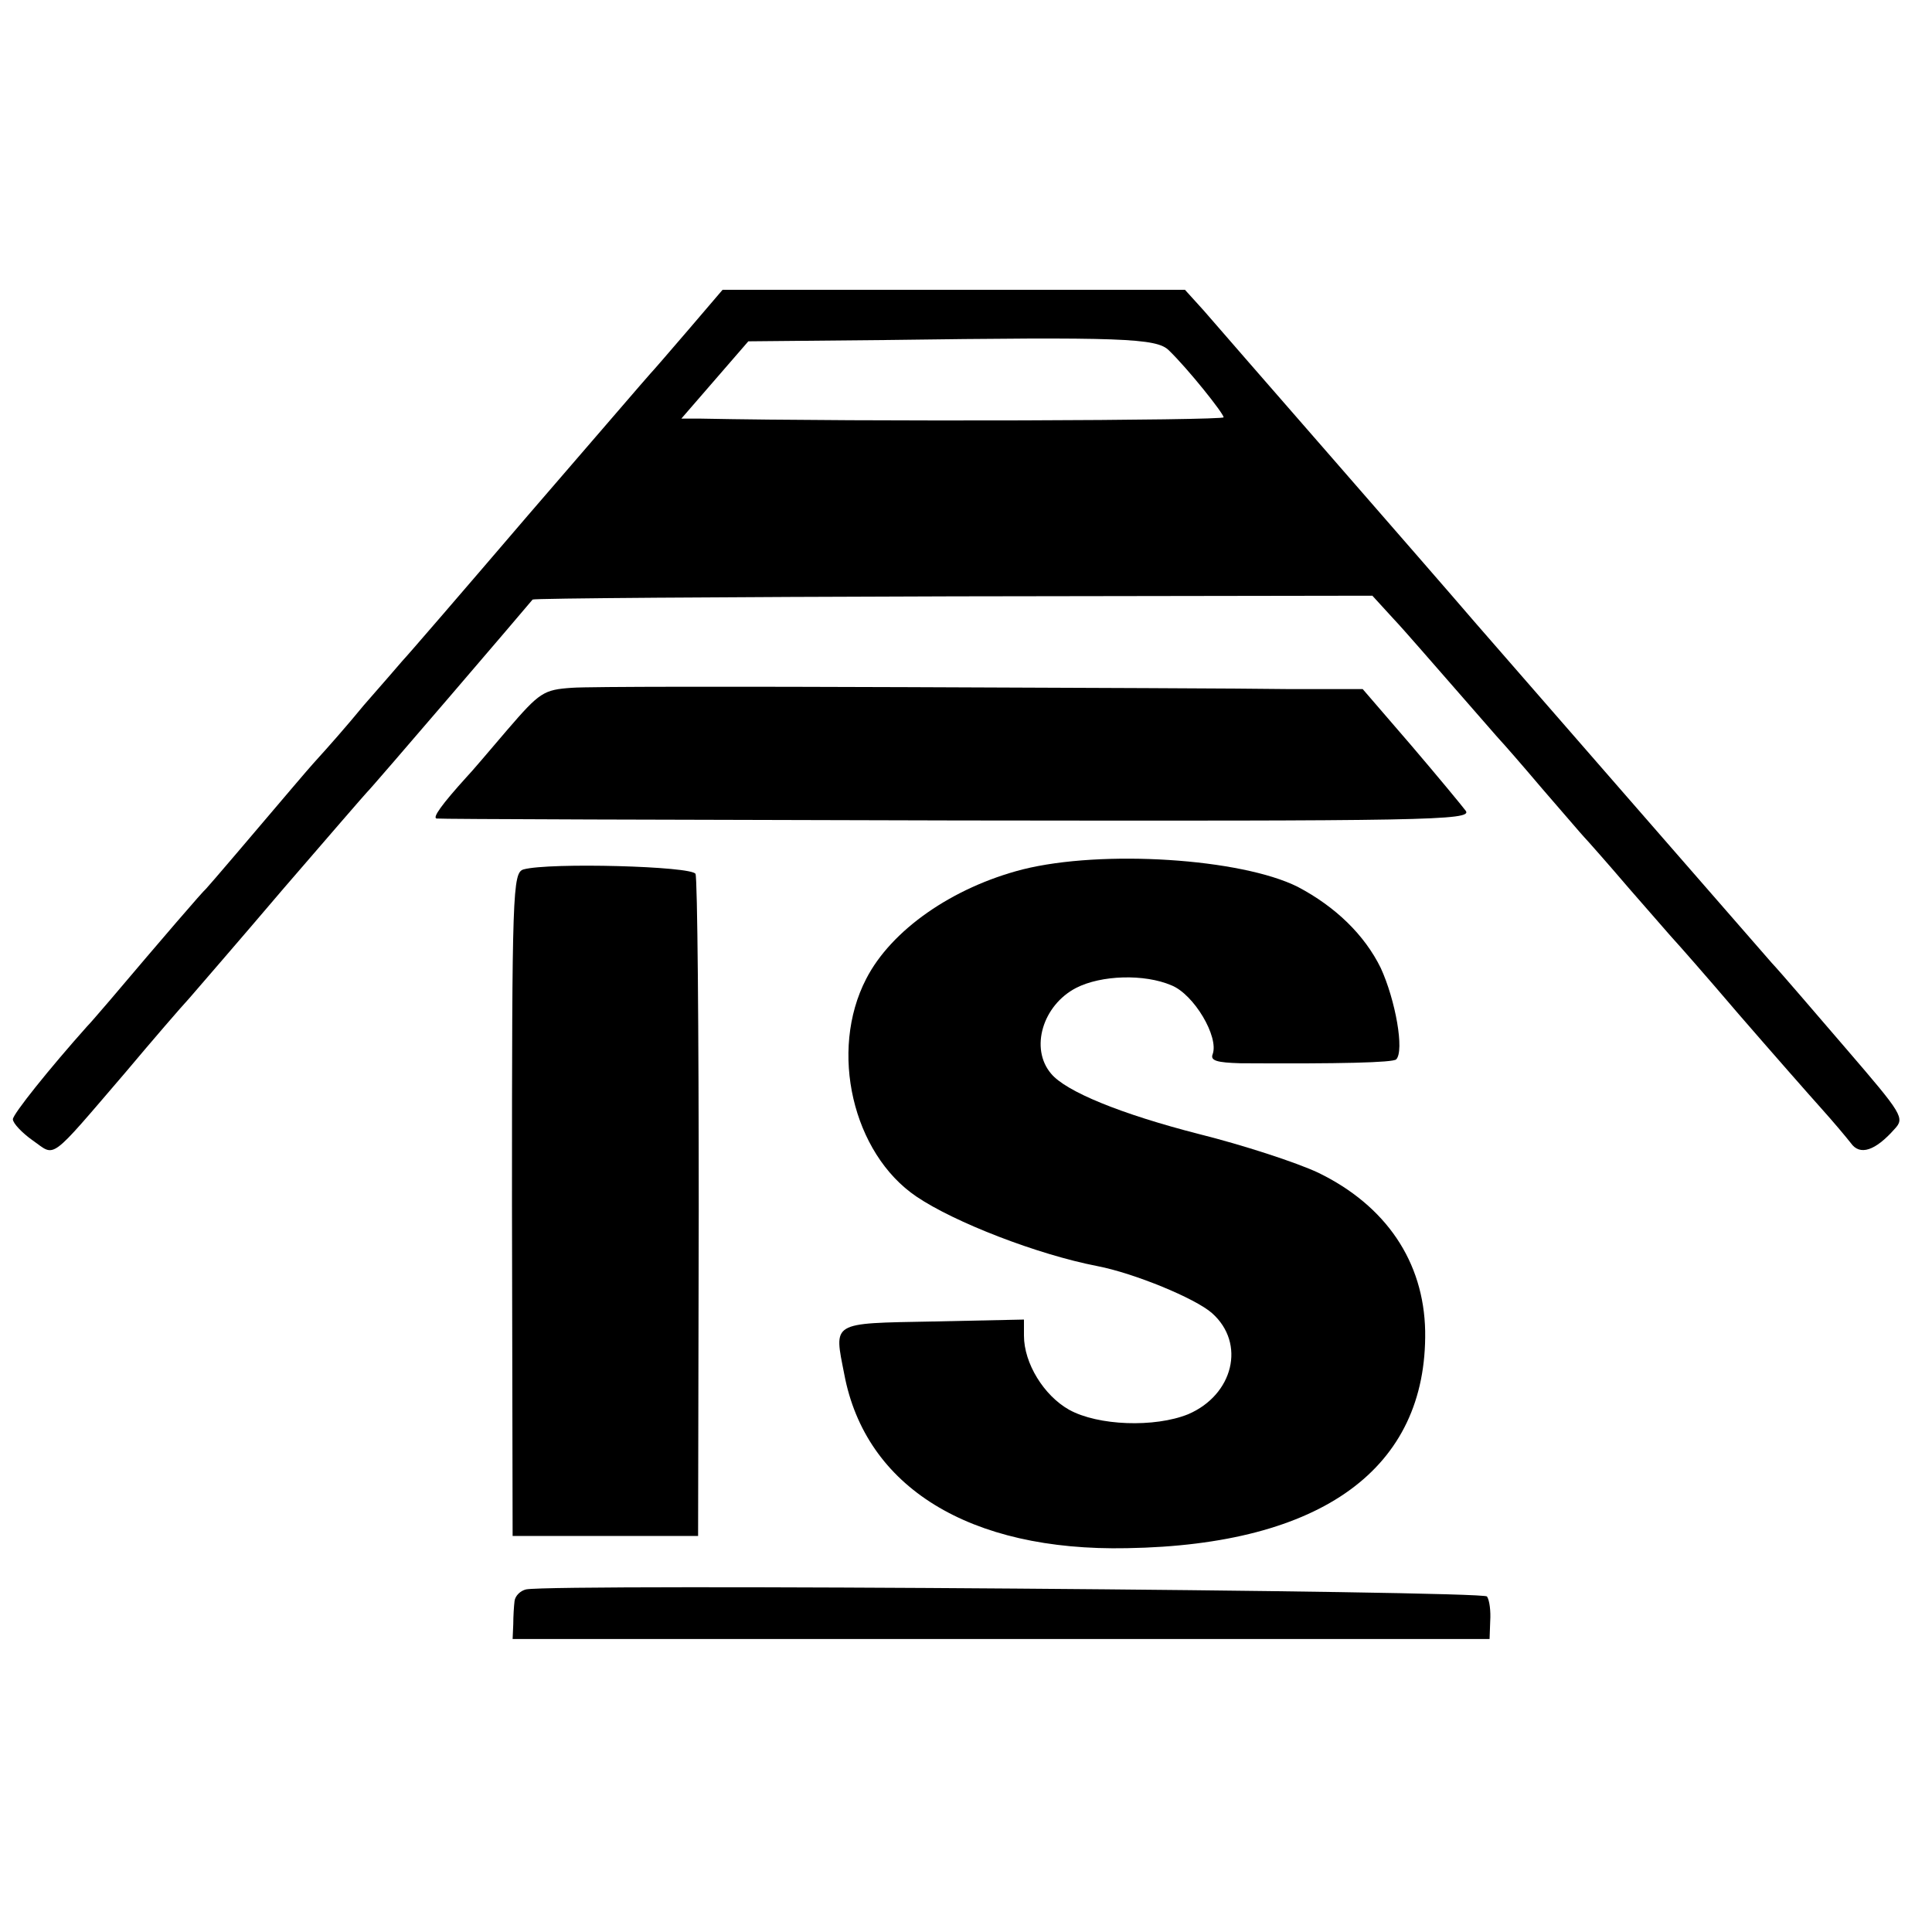
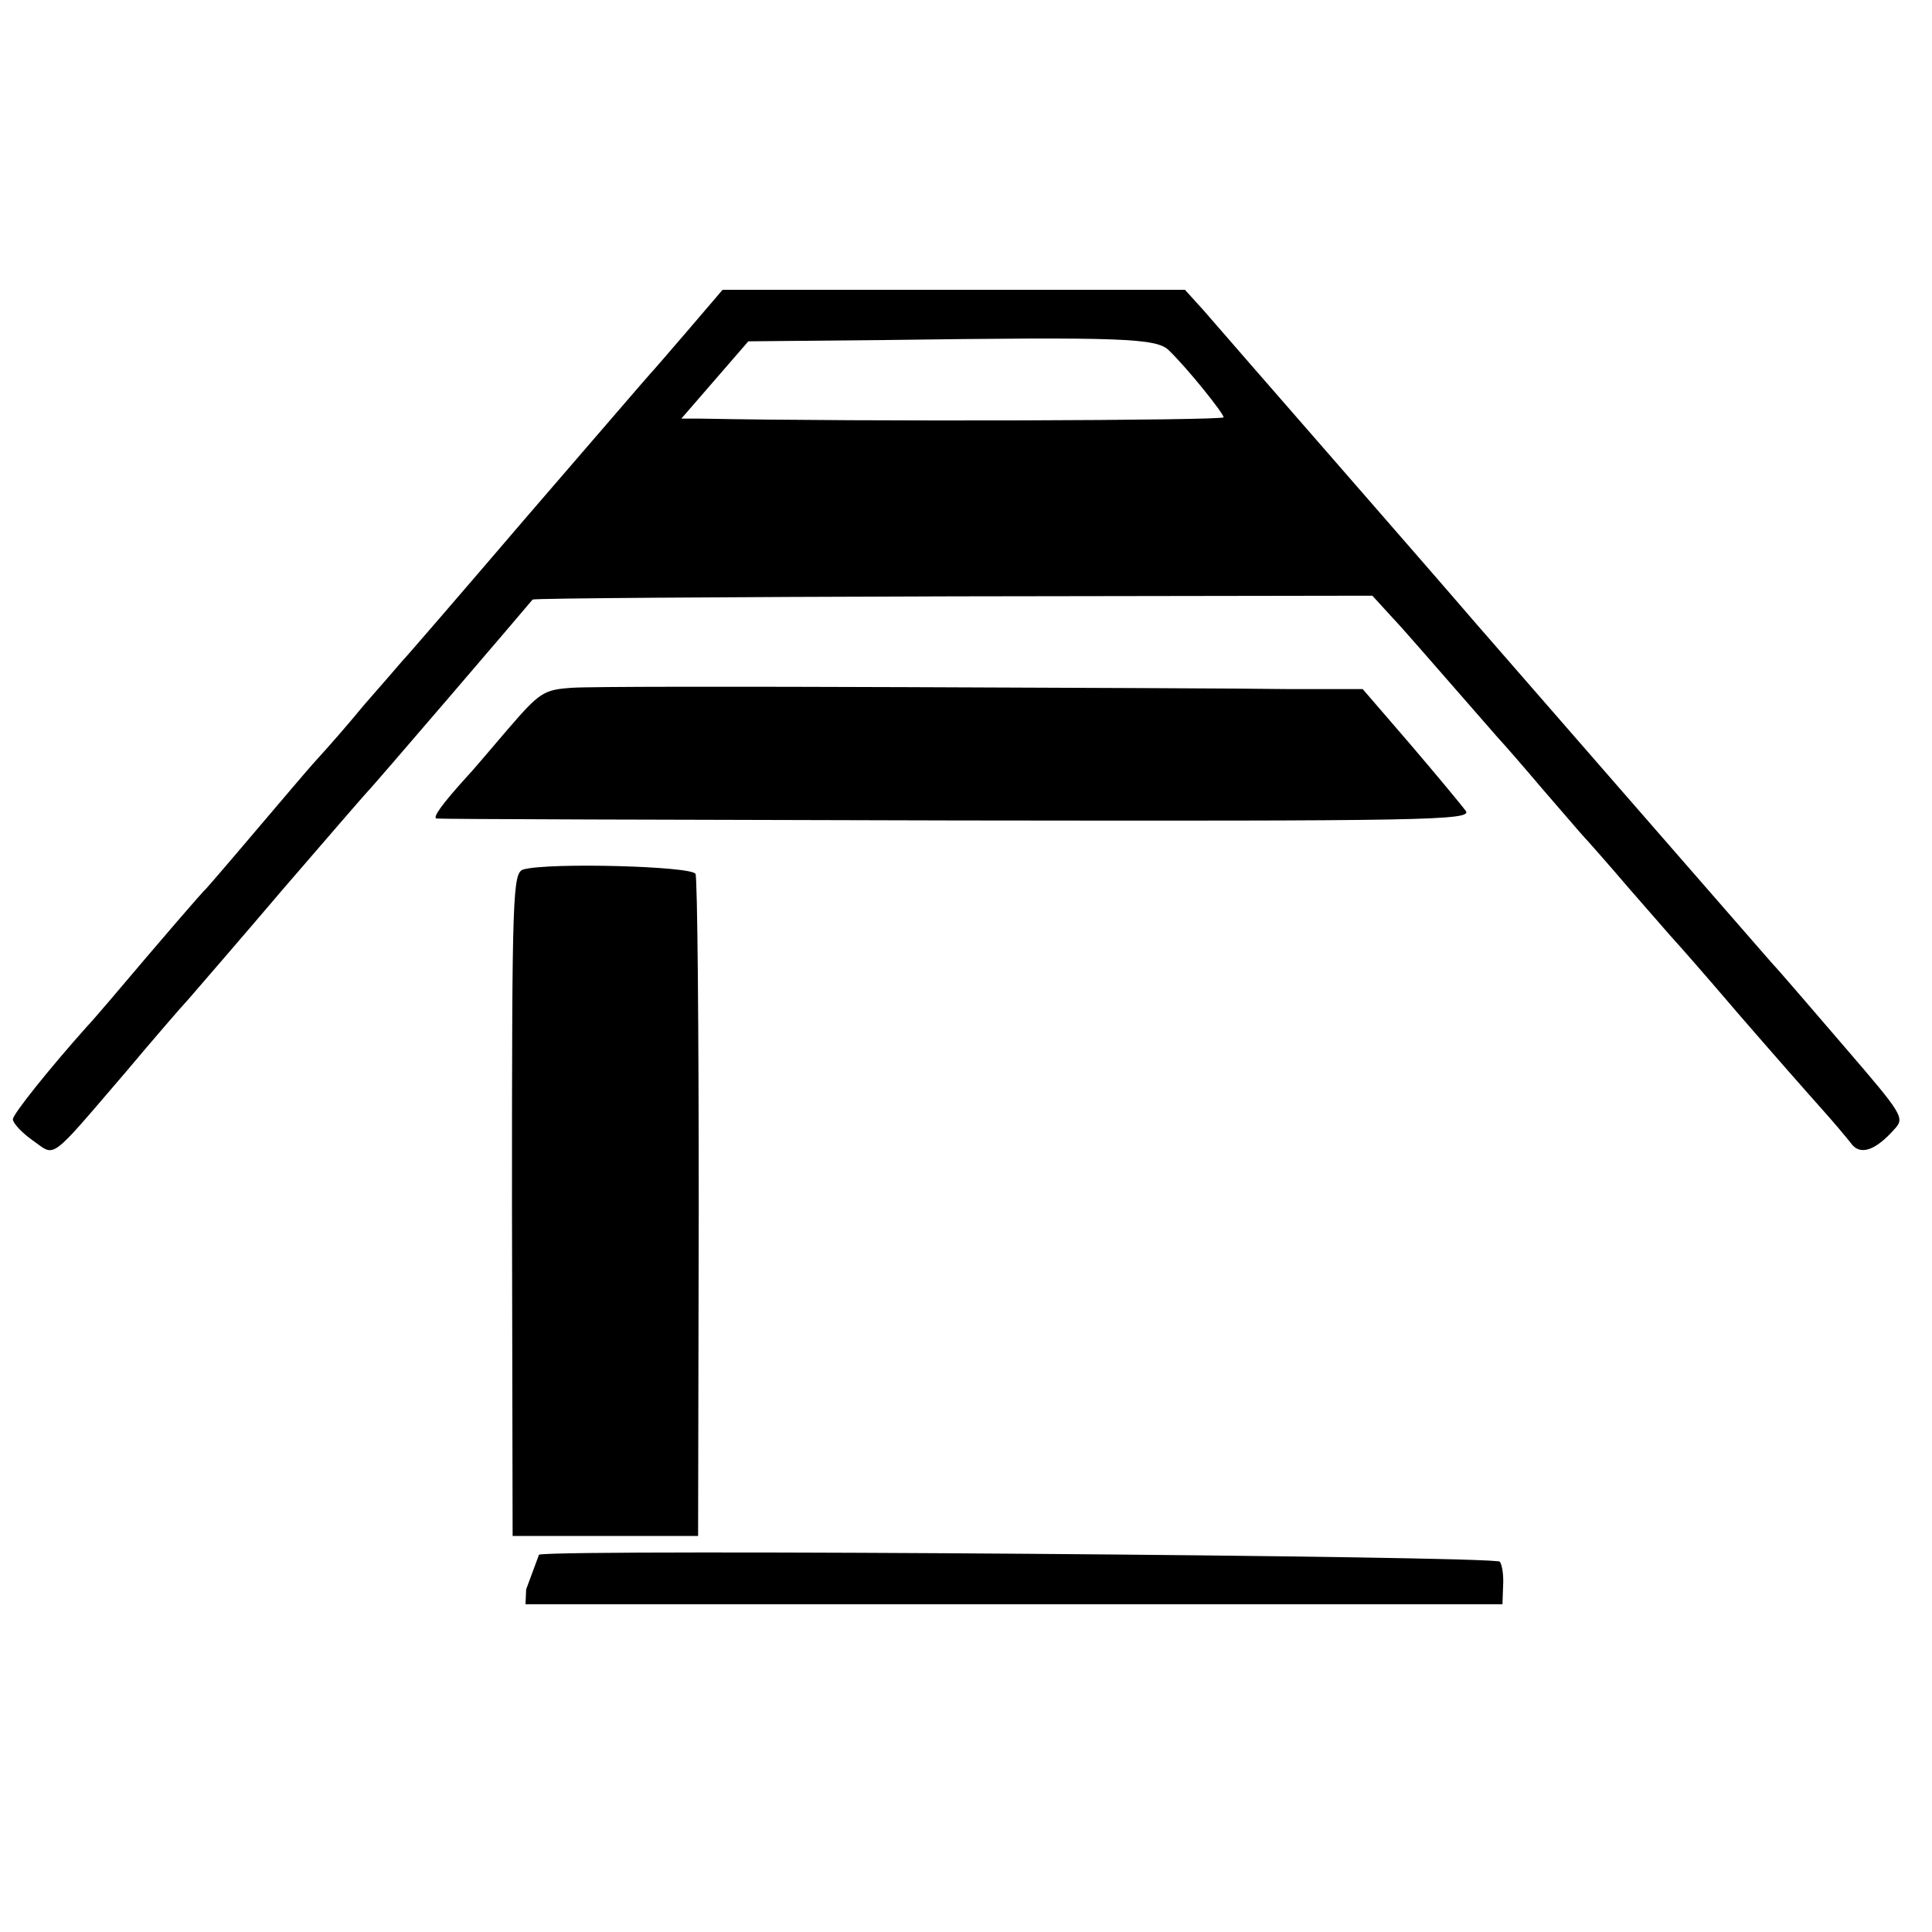
<svg xmlns="http://www.w3.org/2000/svg" version="1.0" width="300pt" height="300pt" viewBox="0 0 300 300" preserveAspectRatio="xMidYMid meet">
  <g transform="translate(0,300) scale(0.1,-0.1)" fill="#000000" stroke="none">
    <path d="M1069 2488 c-30 -35 -56 -65 -59 -68 -3 -3 -88 -102 -190 -220 -101 -118 -189 -220 -195 -226 -5 -6 -32 -37 -60 -69 -27 -33 -59 -69 -70 -81 -11 -12 -29 -33 -40 -46 -61 -72 -131 -154 -135 -158 -5 -4 -67 -76 -150 -174 -14 -16 -29 -34 -35 -40 -58 -65 -115 -136 -115 -144 0 -6 14 -21 31 -33 36 -25 23 -35 144 106 42 50 86 101 99 115 12 14 78 90 146 170 69 80 127 147 130 150 5 4 249 289 257 299 1 2 296 4 654 5 l650 1 32 -35 c18 -19 61 -69 97 -110 36 -41 67 -77 70 -80 3 -3 32 -36 65 -75 33 -38 62 -72 65 -75 3 -3 35 -39 70 -80 36 -41 67 -77 70 -80 3 -3 48 -54 100 -115 52 -60 110 -126 128 -146 18 -20 39 -45 46 -54 14 -20 38 -12 68 22 16 17 12 23 -74 123 -50 58 -102 119 -117 135 -34 39 -415 476 -461 529 -59 69 -391 449 -421 484 l-29 32 -359 0 -359 0 -53 -62z m746 -32 c30 -29 85 -98 85 -104 0 -5 -562 -7 -813 -2 l-29 0 52 60 52 60 211 2 c369 5 423 3 442 -16z" />
    <path d="M888 1932 c-44 -3 -50 -7 -100 -65 -29 -34 -57 -67 -63 -73 -39 -43 -54 -64 -47 -65 4 -1 368 -2 808 -3 726 -1 801 0 790 15 -6 8 -44 54 -85 102 l-75 87 -115 0 c-64 1 -330 2 -591 3 -261 1 -496 1 -522 -1z" />
-     <path d="M1588 1650 c-109 -28 -204 -94 -243 -170 -58 -112 -21 -271 78 -338 59 -40 188 -90 281 -108 57 -11 152 -50 178 -73 53 -47 33 -127 -37 -157 -52 -21 -140 -18 -185 7 -39 22 -70 72 -70 115 l0 25 -142 -3 c-159 -3 -153 0 -137 -82 33 -175 194 -275 439 -270 303 5 466 124 463 337 -2 108 -61 195 -166 246 -34 16 -117 43 -185 60 -121 31 -207 66 -230 94 -33 39 -13 106 39 133 39 20 106 22 148 4 35 -14 74 -80 64 -107 -4 -10 7 -13 43 -14 155 -1 237 1 242 6 13 13 -1 92 -24 142 -25 51 -70 95 -129 126 -88 44 -303 58 -427 27z" />
    <path d="M813 1650 c-17 -5 -18 -33 -18 -520 l1 -515 144 0 144 0 1 508 c0 279 -2 513 -5 520 -5 12 -227 18 -267 7z" />
-     <path d="M817 532 c-9 -2 -17 -10 -18 -18 -1 -8 -2 -24 -2 -36 l-1 -23 758 0 759 0 1 28 c1 15 -1 32 -5 38 -5 9 -1446 20 -1492 11z" />
+     <path d="M817 532 l-1 -23 758 0 759 0 1 28 c1 15 -1 32 -5 38 -5 9 -1446 20 -1492 11z" />
  </g>
</svg>